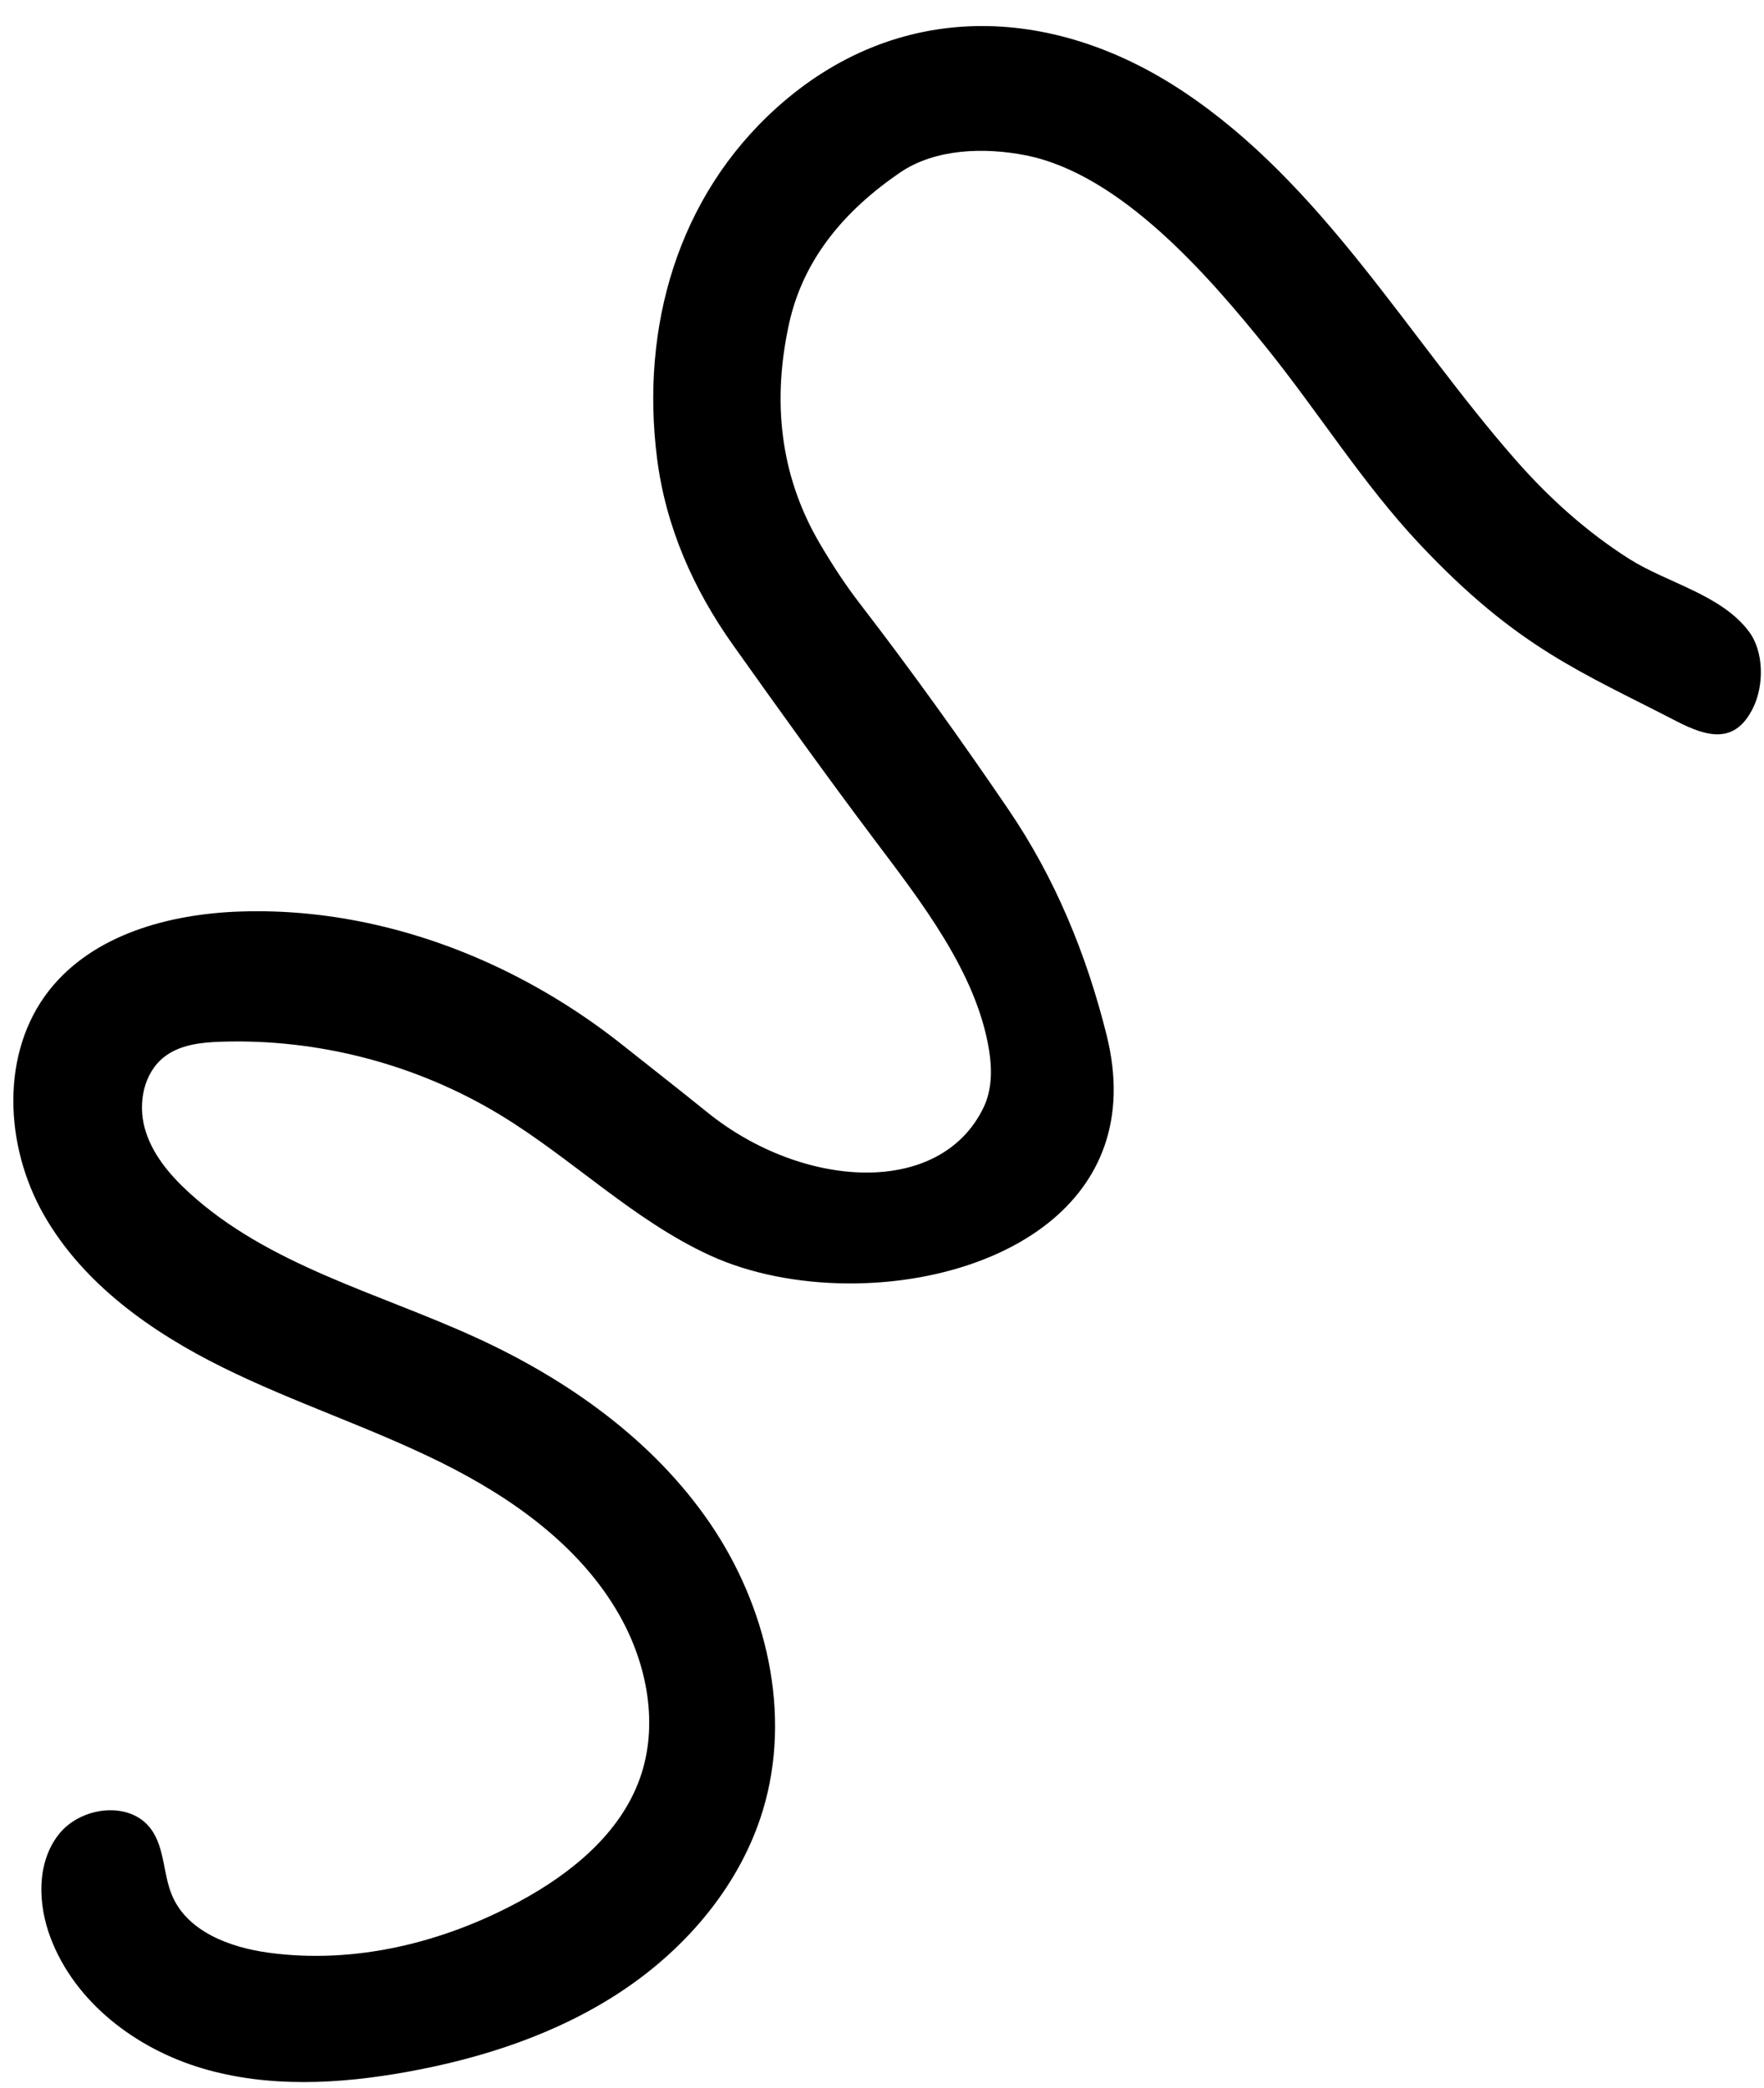
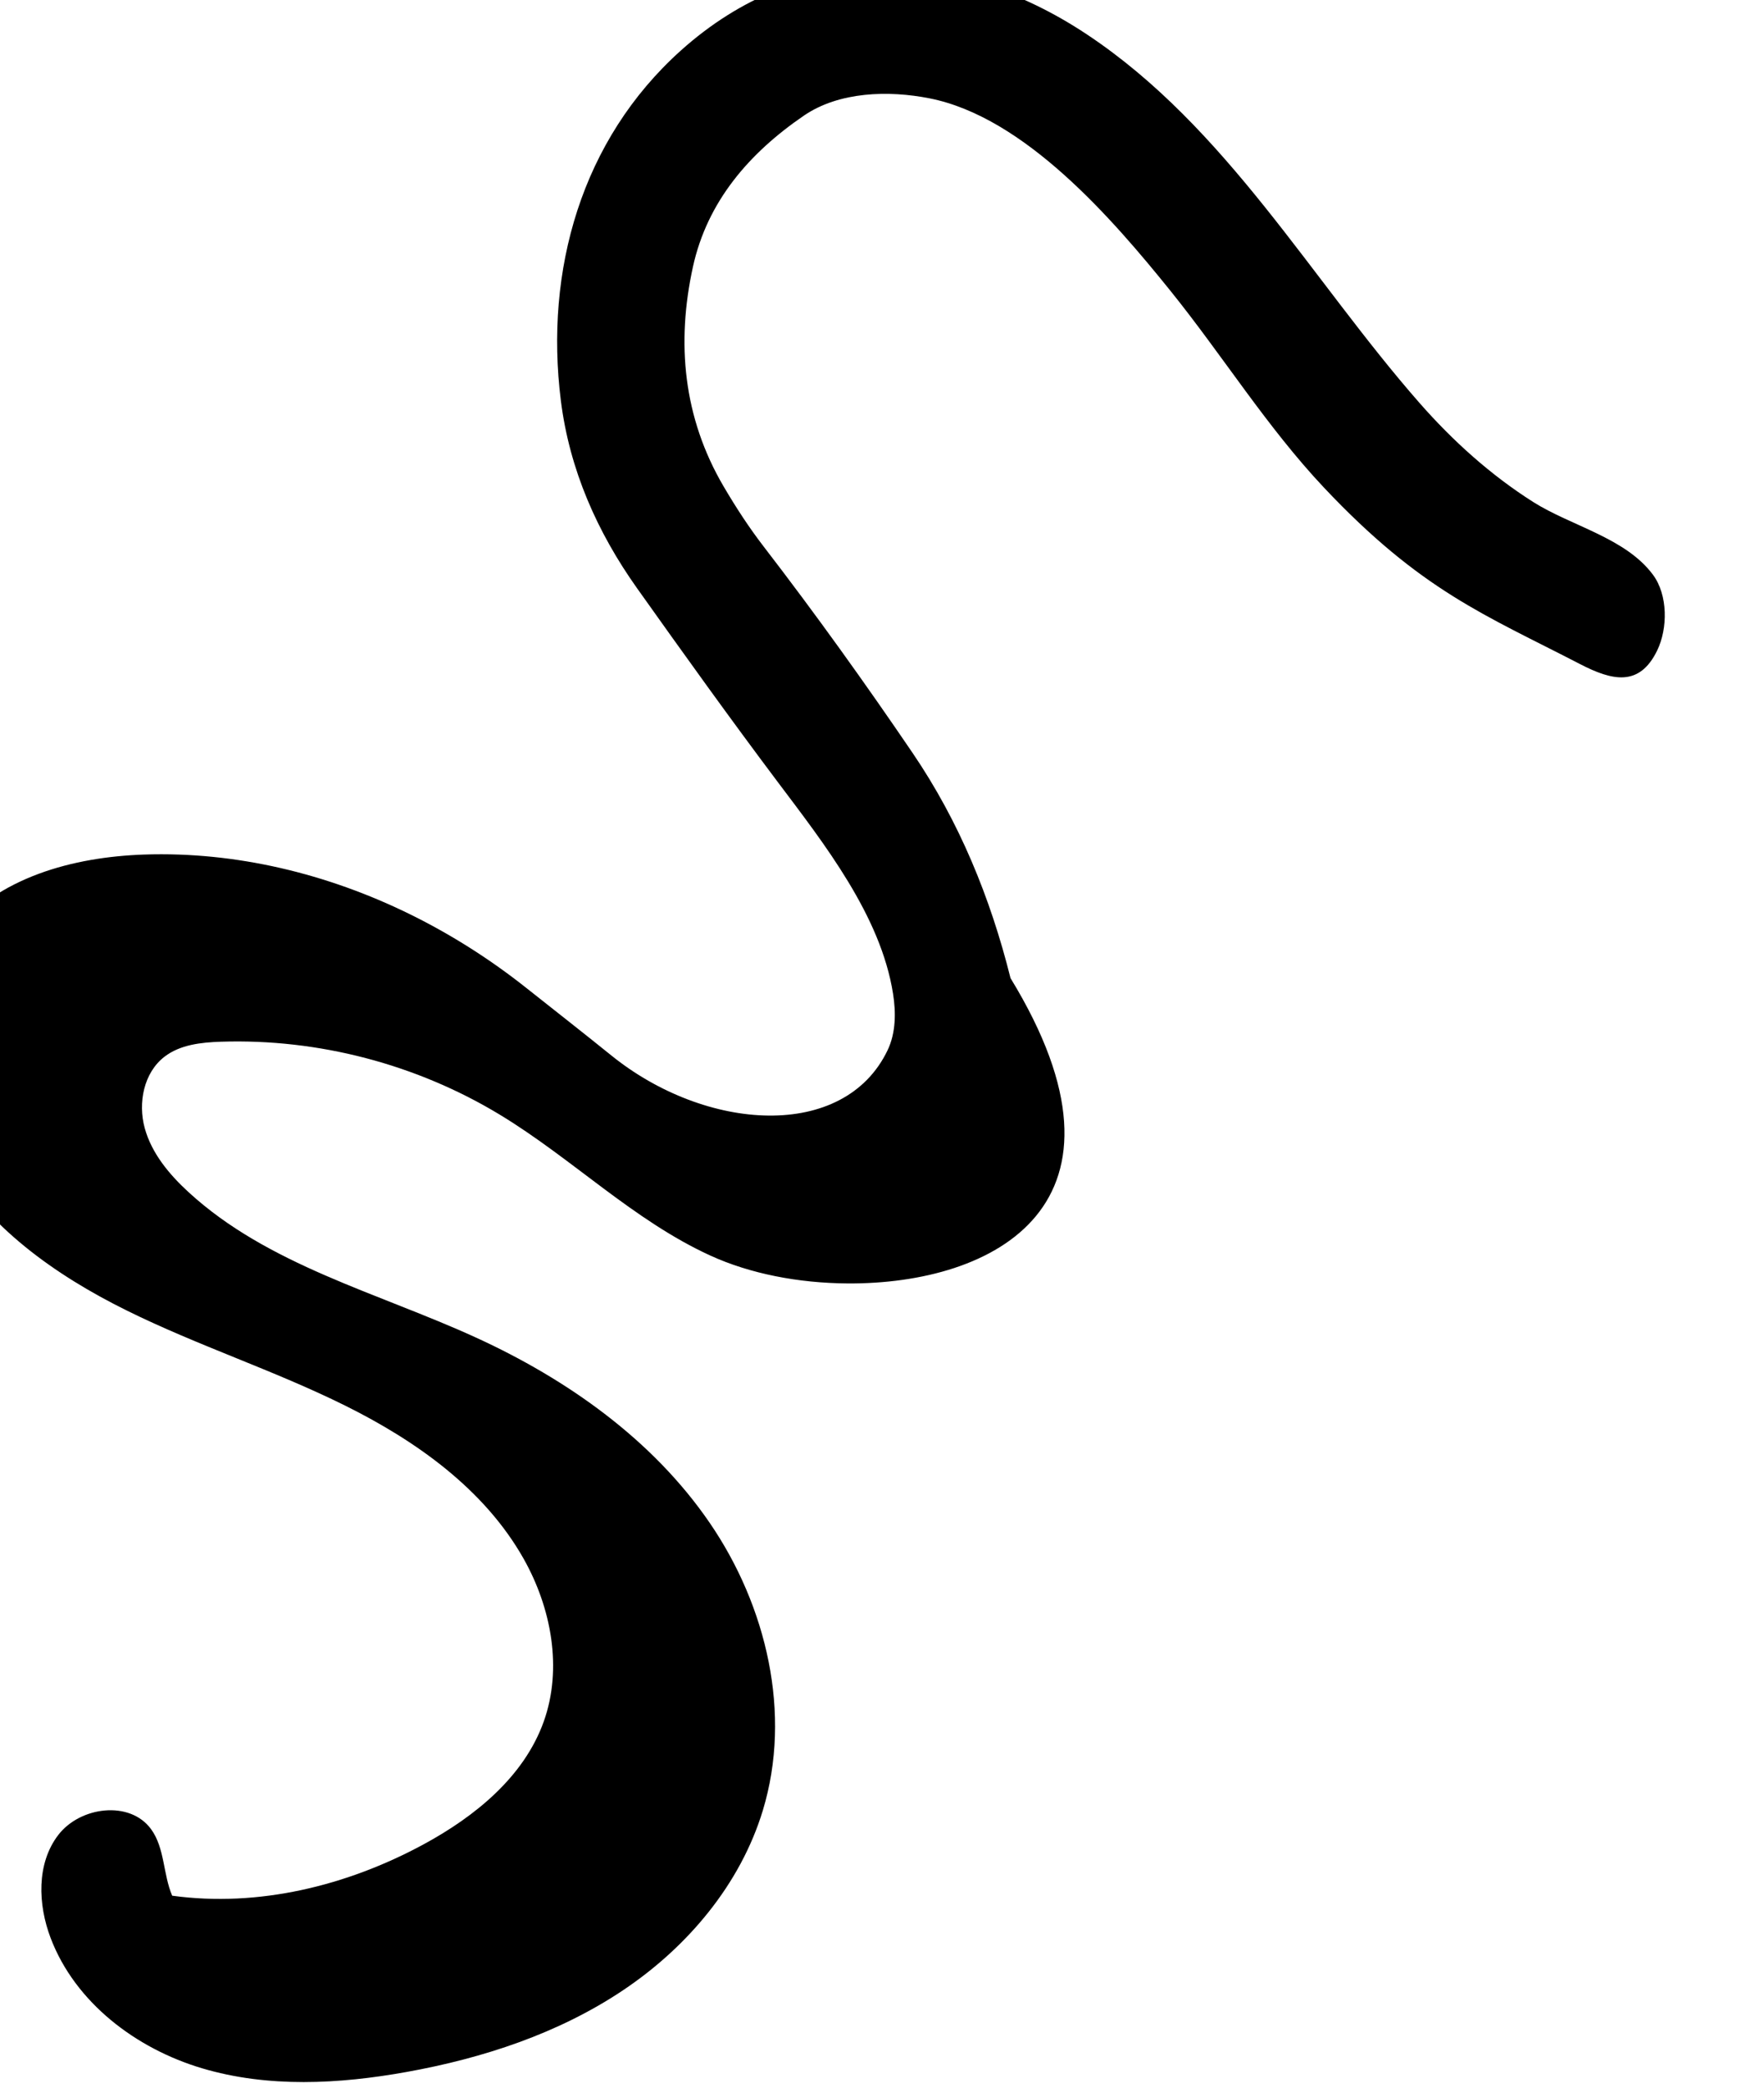
<svg xmlns="http://www.w3.org/2000/svg" fill="#000000" height="1625.5" preserveAspectRatio="xMidYMid meet" version="1" viewBox="-10.4 -20.3 1373.9 1625.5" width="1373.9" zoomAndPan="magnify">
  <g id="change1_1">
-     <path d="M649.67,978.91c-38.35-0.26-75.99-7.59-106.89-21.73c-59.82-27.38-107.51-75.49-163.78-109.58 c-64.93-39.34-141.41-59.36-217.29-56.88c-15.44,0.51-31.81,2.27-44.04,11.71c-16.14,12.46-20.75,35.93-15.34,55.59 c5.41,19.66,19.09,36.02,34.11,49.81c61.87,56.84,147.27,78.2,223.68,113.13c71.36,32.62,137.91,79.63,182.25,144.36 c44.34,64.73,64.16,148.7,41.39,223.79c-17.52,57.78-58.84,106.62-109.04,140.18c-50.19,33.57-108.85,52.79-168.28,63.5 c-52.83,9.52-108.08,12.46-159.53-2.86s-98.75-51.17-117.85-101.34c-9.97-26.19-11.14-58,5.9-80.25s55.82-27.19,72.32-4.53 c10.73,14.73,9.25,35.02,16.42,51.77c11.94,27.92,44.77,40.21,74.85,44.35c67.17,9.25,136.37-7.73,195.97-40.06 c40.02-21.7,78.03-52.56,93.39-95.42c14.83-41.41,5.94-88.66-15.69-126.95c-30.46-53.91-83.45-91.58-138.92-119.11 s-114.79-46.67-170.29-74.13c-55.5-27.46-108.58-64.97-139.26-118.75c-30.68-53.79-34.11-126.38,4.29-174.96 c34.32-43.42,93.38-59.32,148.69-61.19c71.53-2.42,142.83,14.96,206.88,46.4c32.24,15.83,62.73,35.21,90.86,57.53 c22.23,17.64,43.83,34.47,66.02,52.4c73.8,59.65,181.39,66.72,215.26-3.98c6.5-13.56,6.54-29.52,4.24-44.08 c-9.64-60.84-53.69-116.75-89.74-164.69c-37.34-49.65-73.54-100.17-109.55-150.81c-31.23-43.92-52.68-92.49-59.42-146.11 c-12.74-101.45,16.01-203.09,93.39-272.58c93.24-83.73,213.13-81.1,316.19-12.69c108.94,72.31,174.65,190.65,259.13,286.95 c25.91,29.54,55.36,56.11,88.61,77.18c29.49,18.68,71.88,27.82,93.27,56.65c11.69,15.75,11.61,41.79,3.26,58.99 c-13.88,28.58-35.2,23.4-59.98,10.59c-74.34-38.43-123.9-57.18-199.55-137.46c-44.45-47.18-78.84-102.67-119.45-153.06 c-45.11-55.98-113.62-135.35-187.74-149.98c-31.85-6.29-70.37-5.34-97.88,13.48c-42.58,29.12-75.26,66.87-86.41,117.79 c-12.95,59.11-7.62,117.16,23.92,170.89c9.53,16.23,19.77,31.98,31.22,46.83c40.31,52.34,78.8,106.01,115.93,160.6 c36.37,53.46,60.66,112.75,76.29,175.35C884.46,917.58,763.94,979.68,649.67,978.91z" fill="#000000" />
+     <path d="M649.67,978.91c-38.35-0.26-75.99-7.59-106.89-21.73c-59.82-27.38-107.51-75.49-163.78-109.58 c-64.93-39.34-141.41-59.36-217.29-56.88c-15.44,0.51-31.81,2.27-44.04,11.71c-16.14,12.46-20.75,35.93-15.34,55.59 c5.41,19.66,19.09,36.02,34.11,49.81c61.87,56.84,147.27,78.2,223.68,113.13c71.36,32.62,137.91,79.63,182.25,144.36 c44.34,64.73,64.16,148.7,41.39,223.79c-17.52,57.78-58.84,106.62-109.04,140.18c-50.19,33.57-108.85,52.79-168.28,63.5 c-52.83,9.52-108.08,12.46-159.53-2.86s-98.75-51.17-117.85-101.34c-9.97-26.19-11.14-58,5.9-80.25s55.82-27.19,72.32-4.53 c10.73,14.73,9.25,35.02,16.42,51.77c67.17,9.25,136.37-7.73,195.97-40.06 c40.02-21.7,78.03-52.56,93.39-95.42c14.83-41.41,5.94-88.66-15.69-126.95c-30.46-53.91-83.45-91.58-138.92-119.11 s-114.79-46.67-170.29-74.13c-55.5-27.46-108.58-64.97-139.26-118.75c-30.68-53.79-34.11-126.38,4.29-174.96 c34.32-43.42,93.38-59.32,148.69-61.19c71.53-2.42,142.83,14.96,206.88,46.4c32.24,15.83,62.73,35.21,90.86,57.53 c22.23,17.64,43.83,34.47,66.02,52.4c73.8,59.65,181.39,66.72,215.26-3.98c6.5-13.56,6.54-29.52,4.24-44.08 c-9.64-60.84-53.69-116.75-89.74-164.69c-37.34-49.65-73.54-100.17-109.55-150.81c-31.23-43.92-52.68-92.49-59.42-146.11 c-12.74-101.45,16.01-203.09,93.39-272.58c93.24-83.73,213.13-81.1,316.19-12.69c108.94,72.31,174.65,190.65,259.13,286.95 c25.91,29.54,55.36,56.11,88.61,77.18c29.49,18.68,71.88,27.82,93.27,56.65c11.69,15.75,11.61,41.79,3.26,58.99 c-13.88,28.58-35.2,23.4-59.98,10.59c-74.34-38.43-123.9-57.18-199.55-137.46c-44.45-47.18-78.84-102.67-119.45-153.06 c-45.11-55.98-113.62-135.35-187.74-149.98c-31.85-6.29-70.37-5.34-97.88,13.48c-42.58,29.12-75.26,66.87-86.41,117.79 c-12.95,59.11-7.62,117.16,23.92,170.89c9.53,16.23,19.77,31.98,31.22,46.83c40.31,52.34,78.8,106.01,115.93,160.6 c36.37,53.46,60.66,112.75,76.29,175.35C884.46,917.58,763.94,979.68,649.67,978.91z" fill="#000000" />
  </g>
</svg>